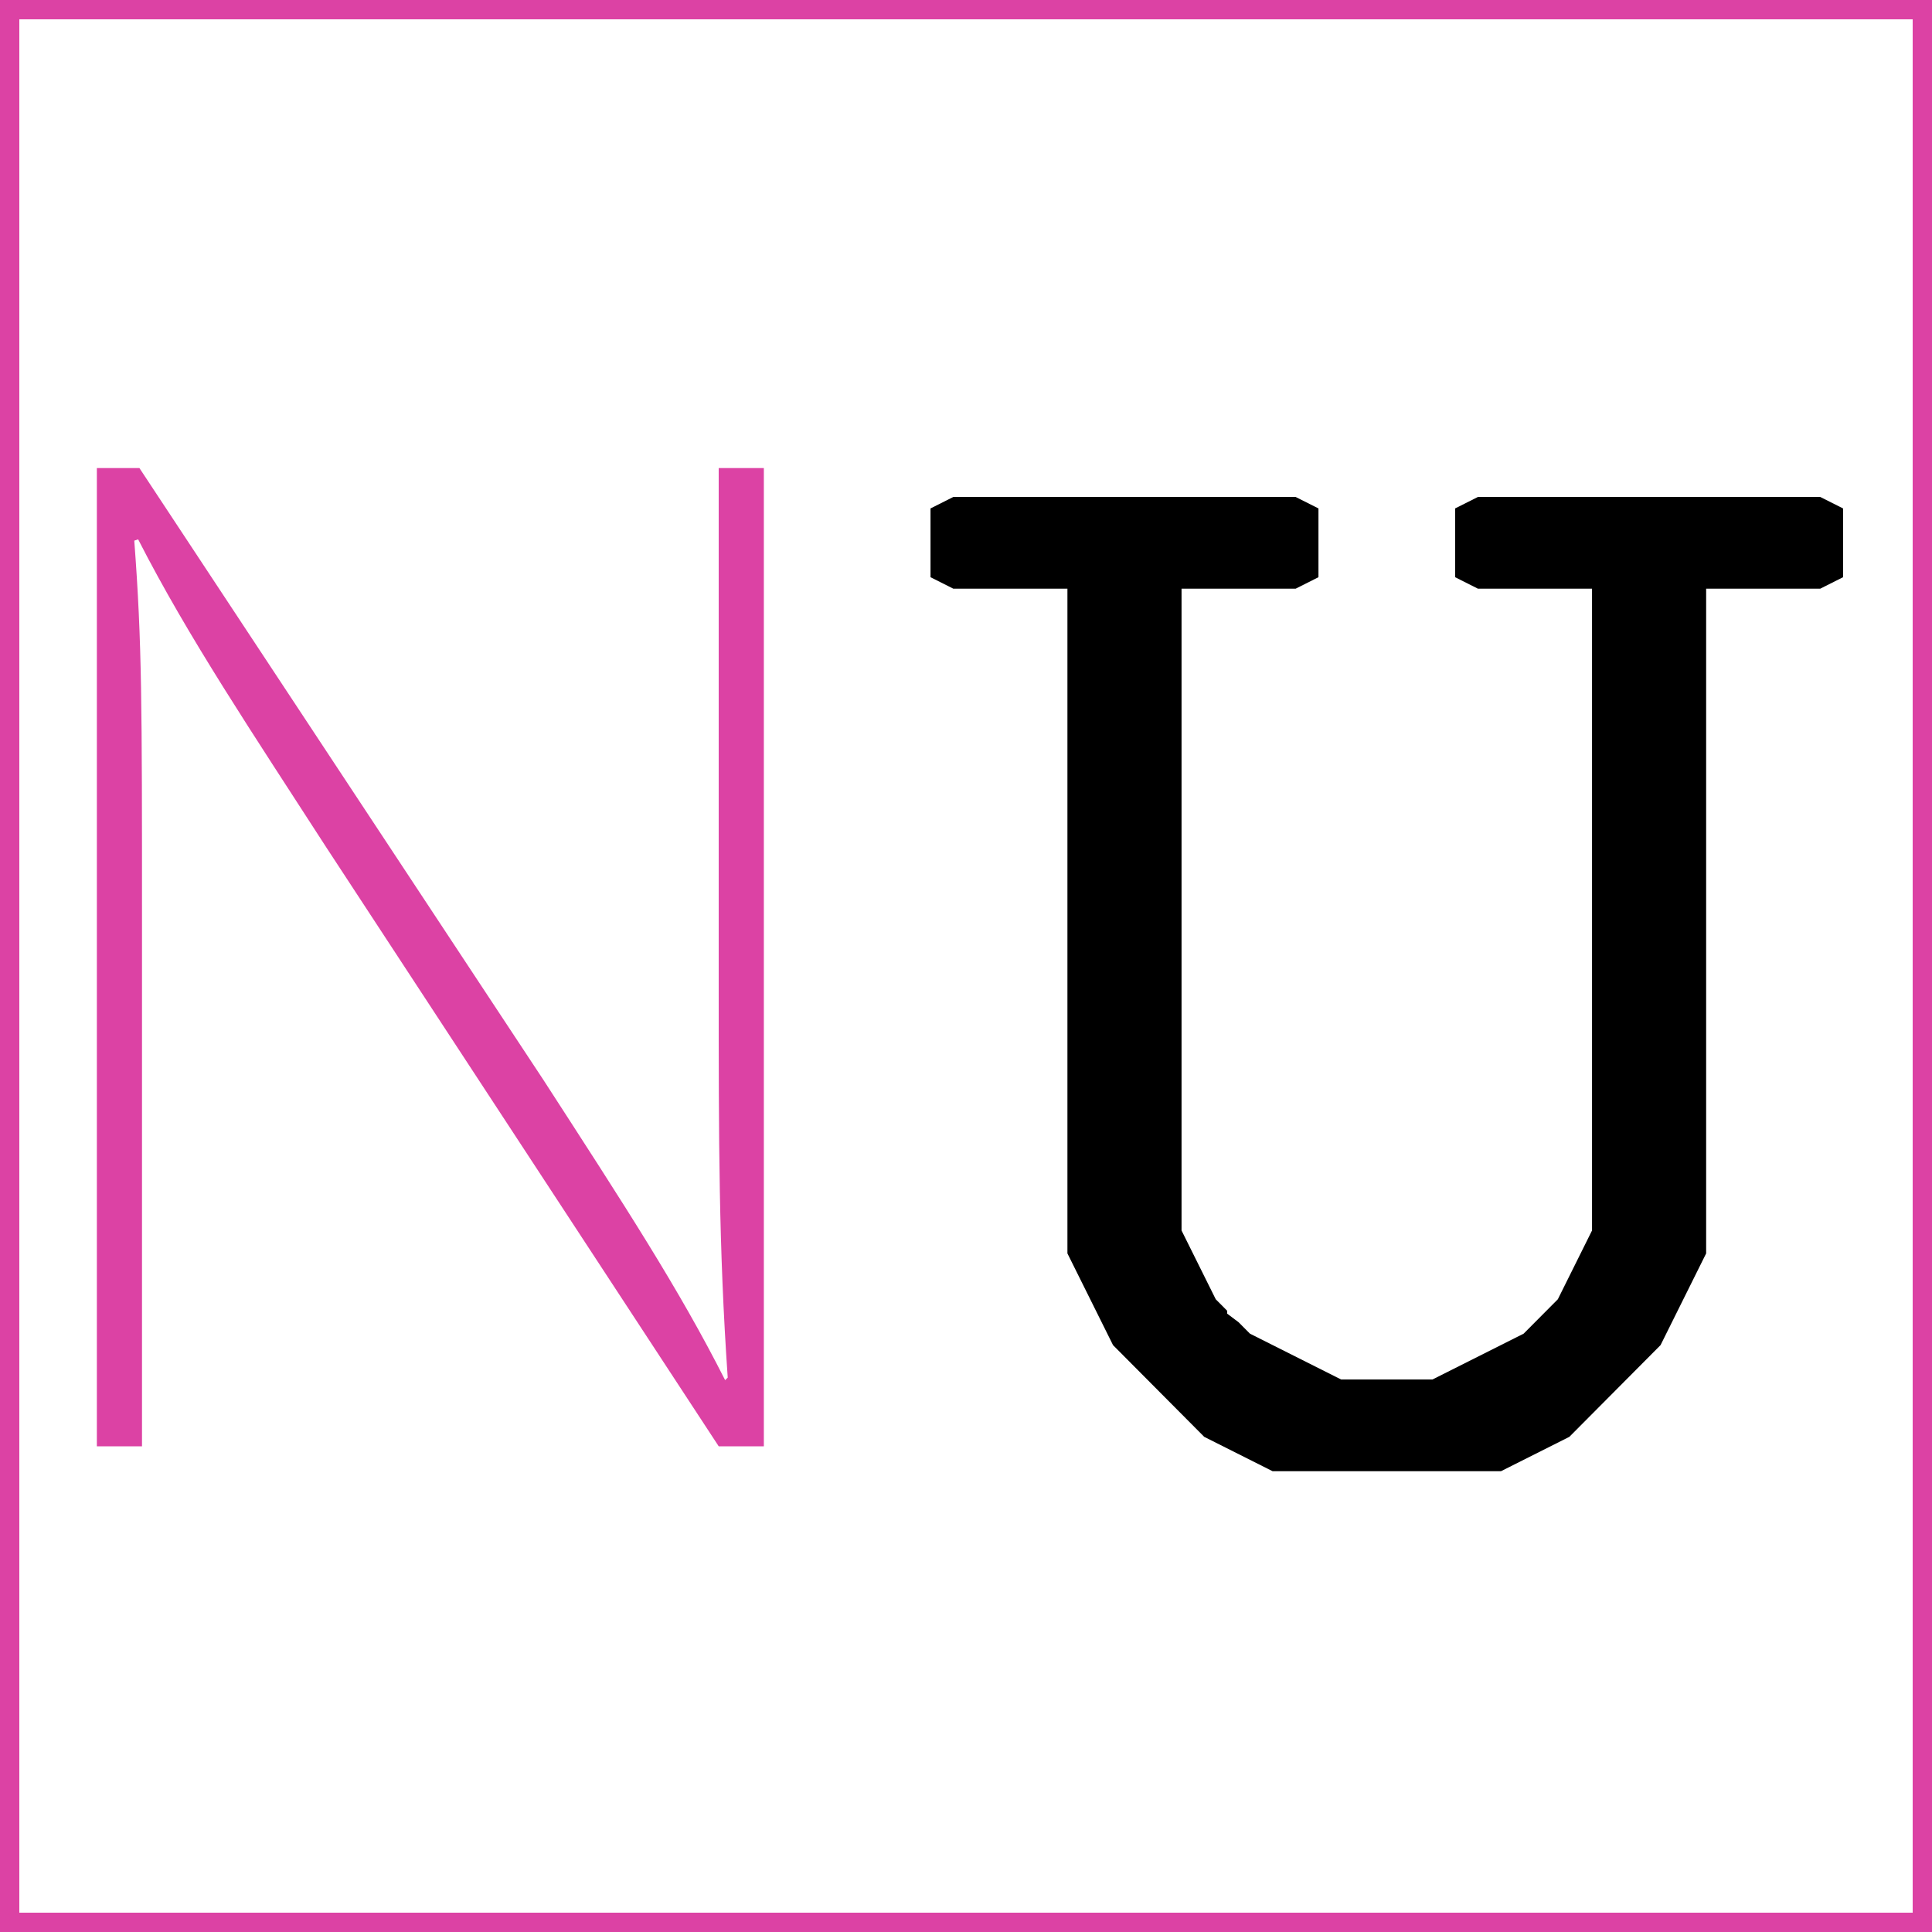
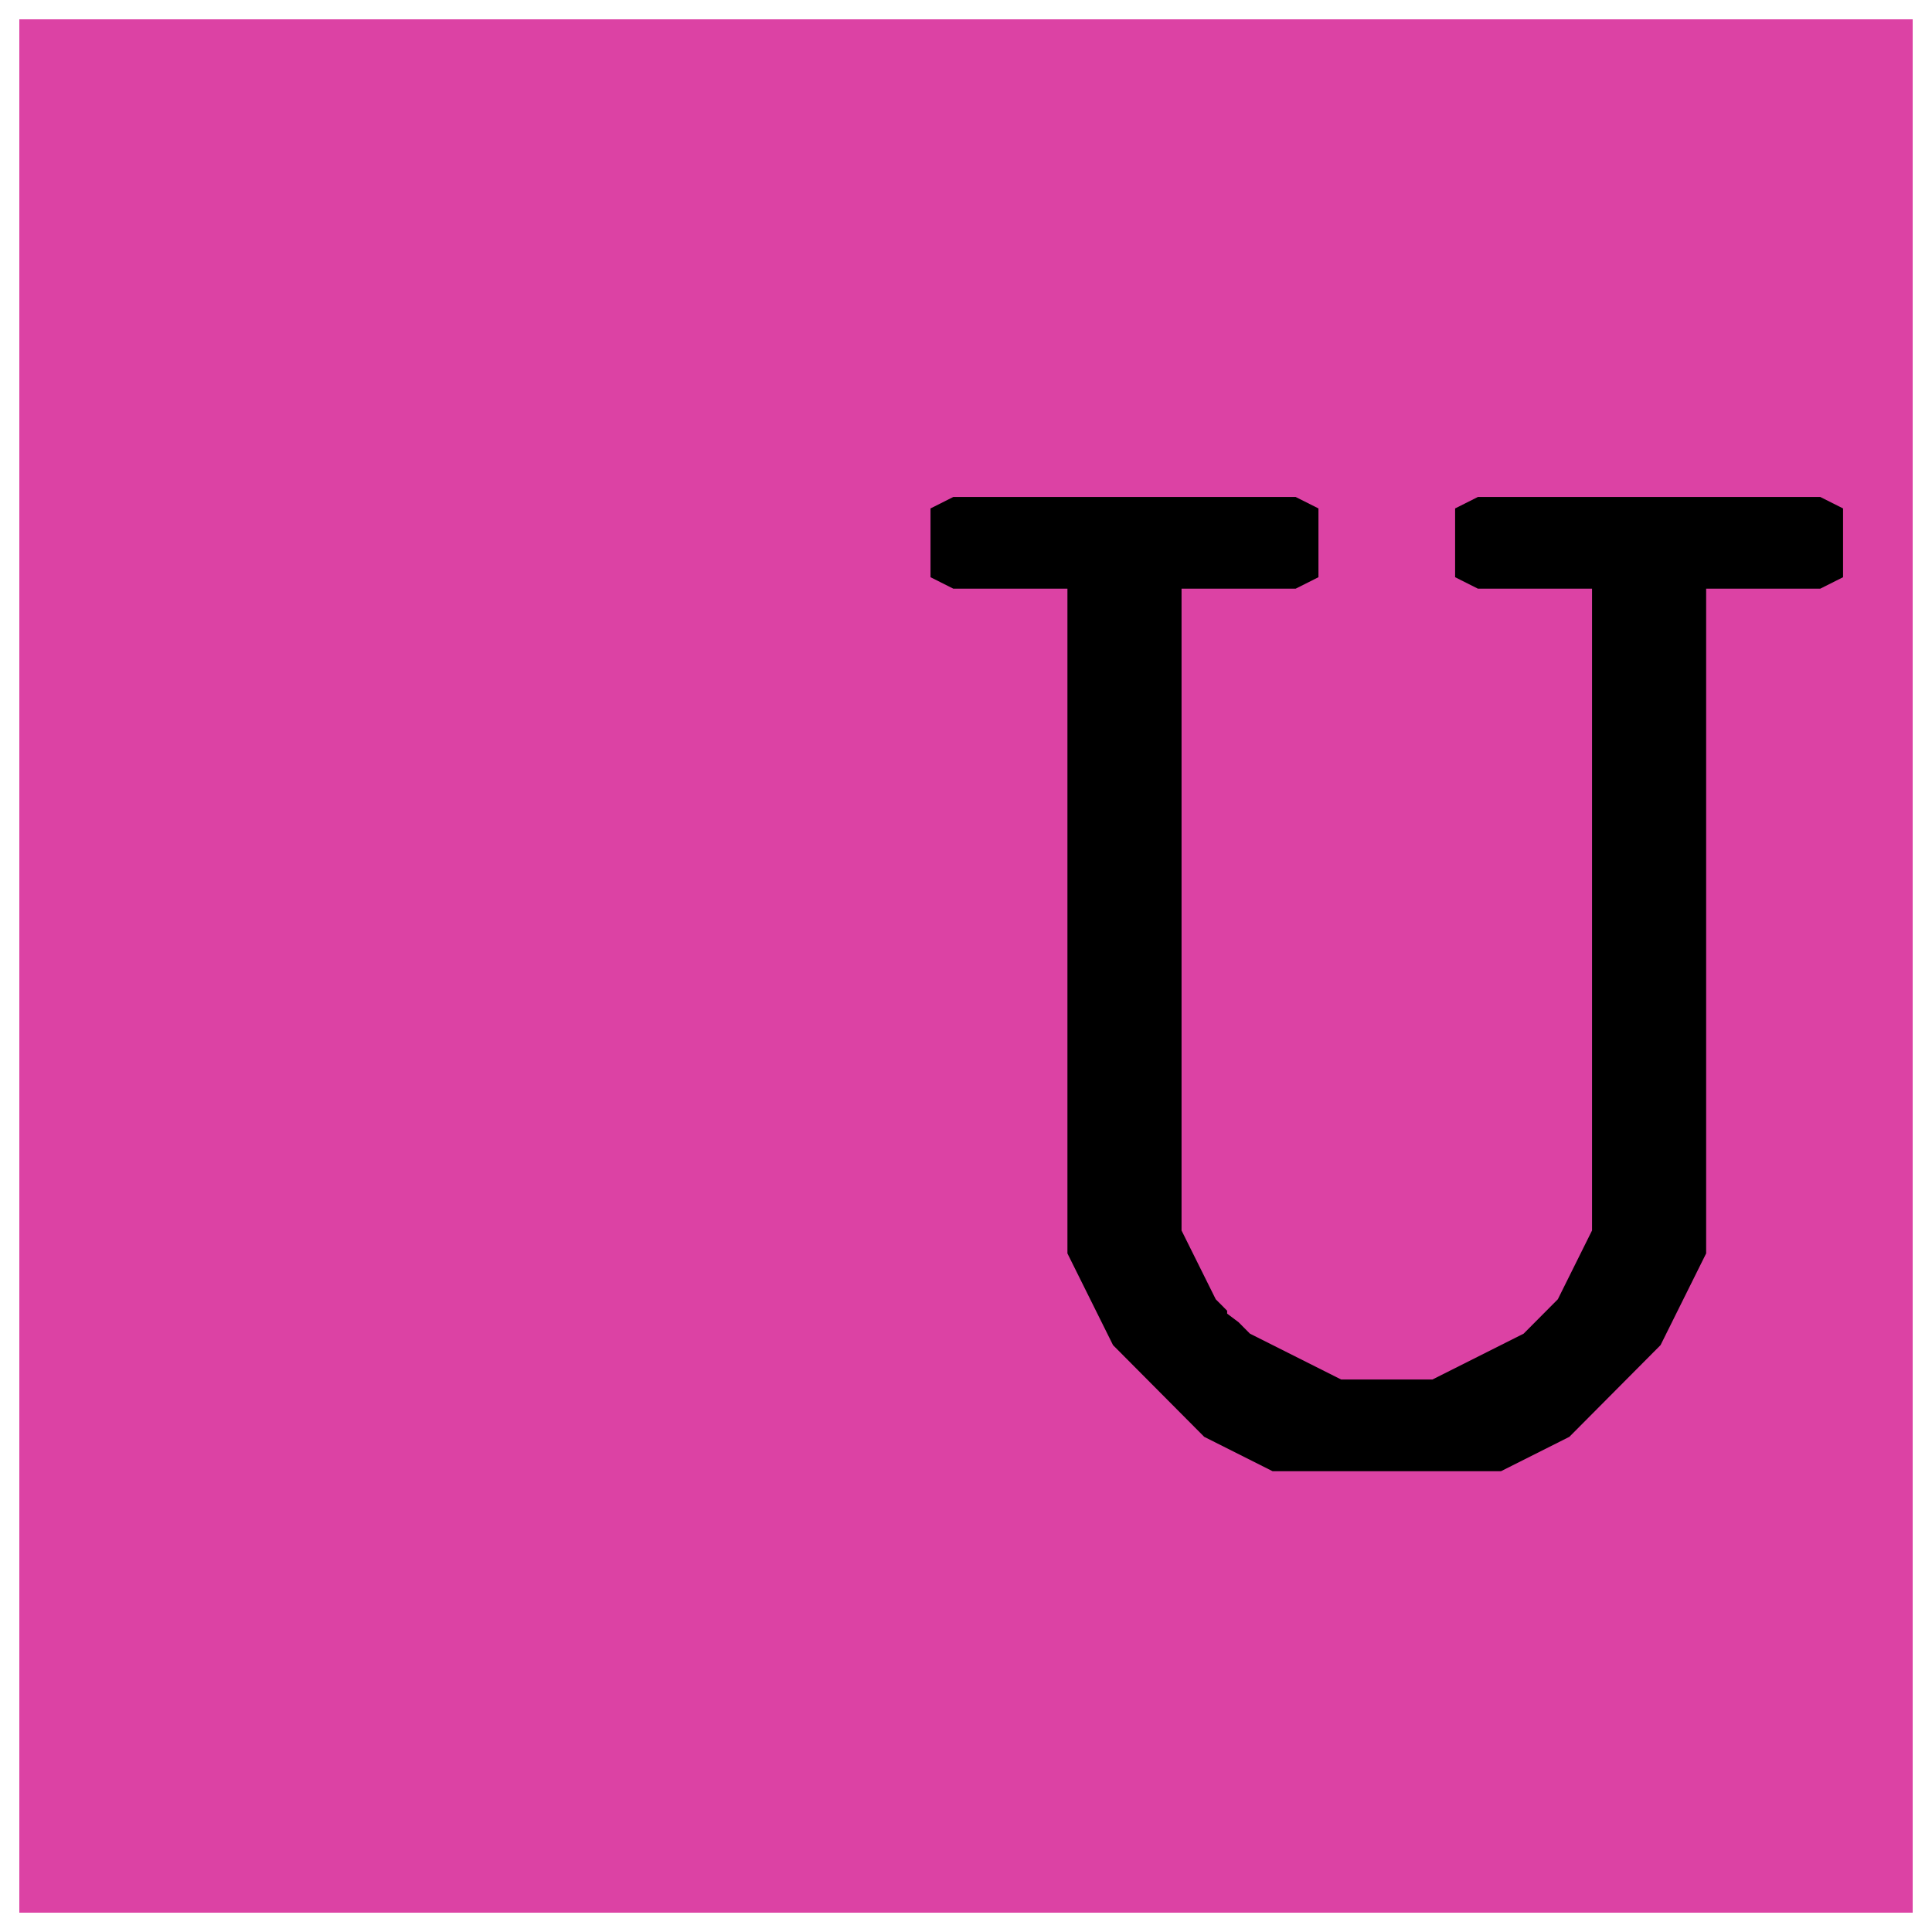
<svg xmlns="http://www.w3.org/2000/svg" id="Layer_1" data-name="Layer 1" viewBox="0 0 300 300">
  <defs>
    <style>
      .cls-1 {
        fill: #fff;
      }

      .cls-2 {
        fill: #dc42a4;
      }
    </style>
  </defs>
  <g>
-     <rect class="cls-1" width="300" height="300" />
-     <path class="cls-2" d="m297,3v294H3V3h294m3-3H0v300h300V0h0Z" />
+     <path class="cls-2" d="m297,3v294H3V3h294m3-3H0v300V0h0Z" />
  </g>
  <path d="m197.61,228.45l-3.54-1.78-3.54-1.78-3.54-1.78-3.54-3.56-3.54-3.56-3.54-3.56-3.54-3.56-1.77-3.56-1.77-3.56-1.77-3.56-1.77-3.56v-103.22h-17.72l-3.54-1.78v-10.68l3.54-1.78h53.16l3.54,1.78v10.68l-3.54,1.78h-17.72v99.66l1.77,3.56,1.77,3.56,1.77,3.56,1.77,1.78v.45l1.77,1.33,1.77,1.78,3.54,1.78,3.54,1.78,3.54,1.78,3.54,1.78h14.18l3.54-1.78,3.54-1.78,3.54-1.78,3.54-1.78,1.77-1.78,1.77-1.78,1.77-1.78,1.77-3.56,1.77-3.56,1.77-3.56v-99.66h-17.72l-3.54-1.78v-10.68l3.54-1.78h53.16l3.54,1.78v10.68l-3.54,1.78h-17.72v103.22l-1.77,3.56-1.77,3.56-1.77,3.56-1.77,3.56-3.54,3.56-3.54,3.56-3.54,3.56-3.54,3.56-3.54,1.78-3.54,1.78-3.54,1.78h-35.44Z" />
  <path class="cls-2" d="m118.61,224.58h-7.01l-60.9-92.95c-11.42-17.7-21.44-32.59-29.25-47.88l-.6.2c1.2,15.89,1.2,25.35,1.2,58.95v81.68h-7.01V72.68h6.61l62.7,94.96c12.62,19.51,21.03,32.39,28.25,46.67l.4-.4c-1.4-20.32-1.4-36.82-1.4-60.76v-80.47h7.01v151.9Z" />
</svg>